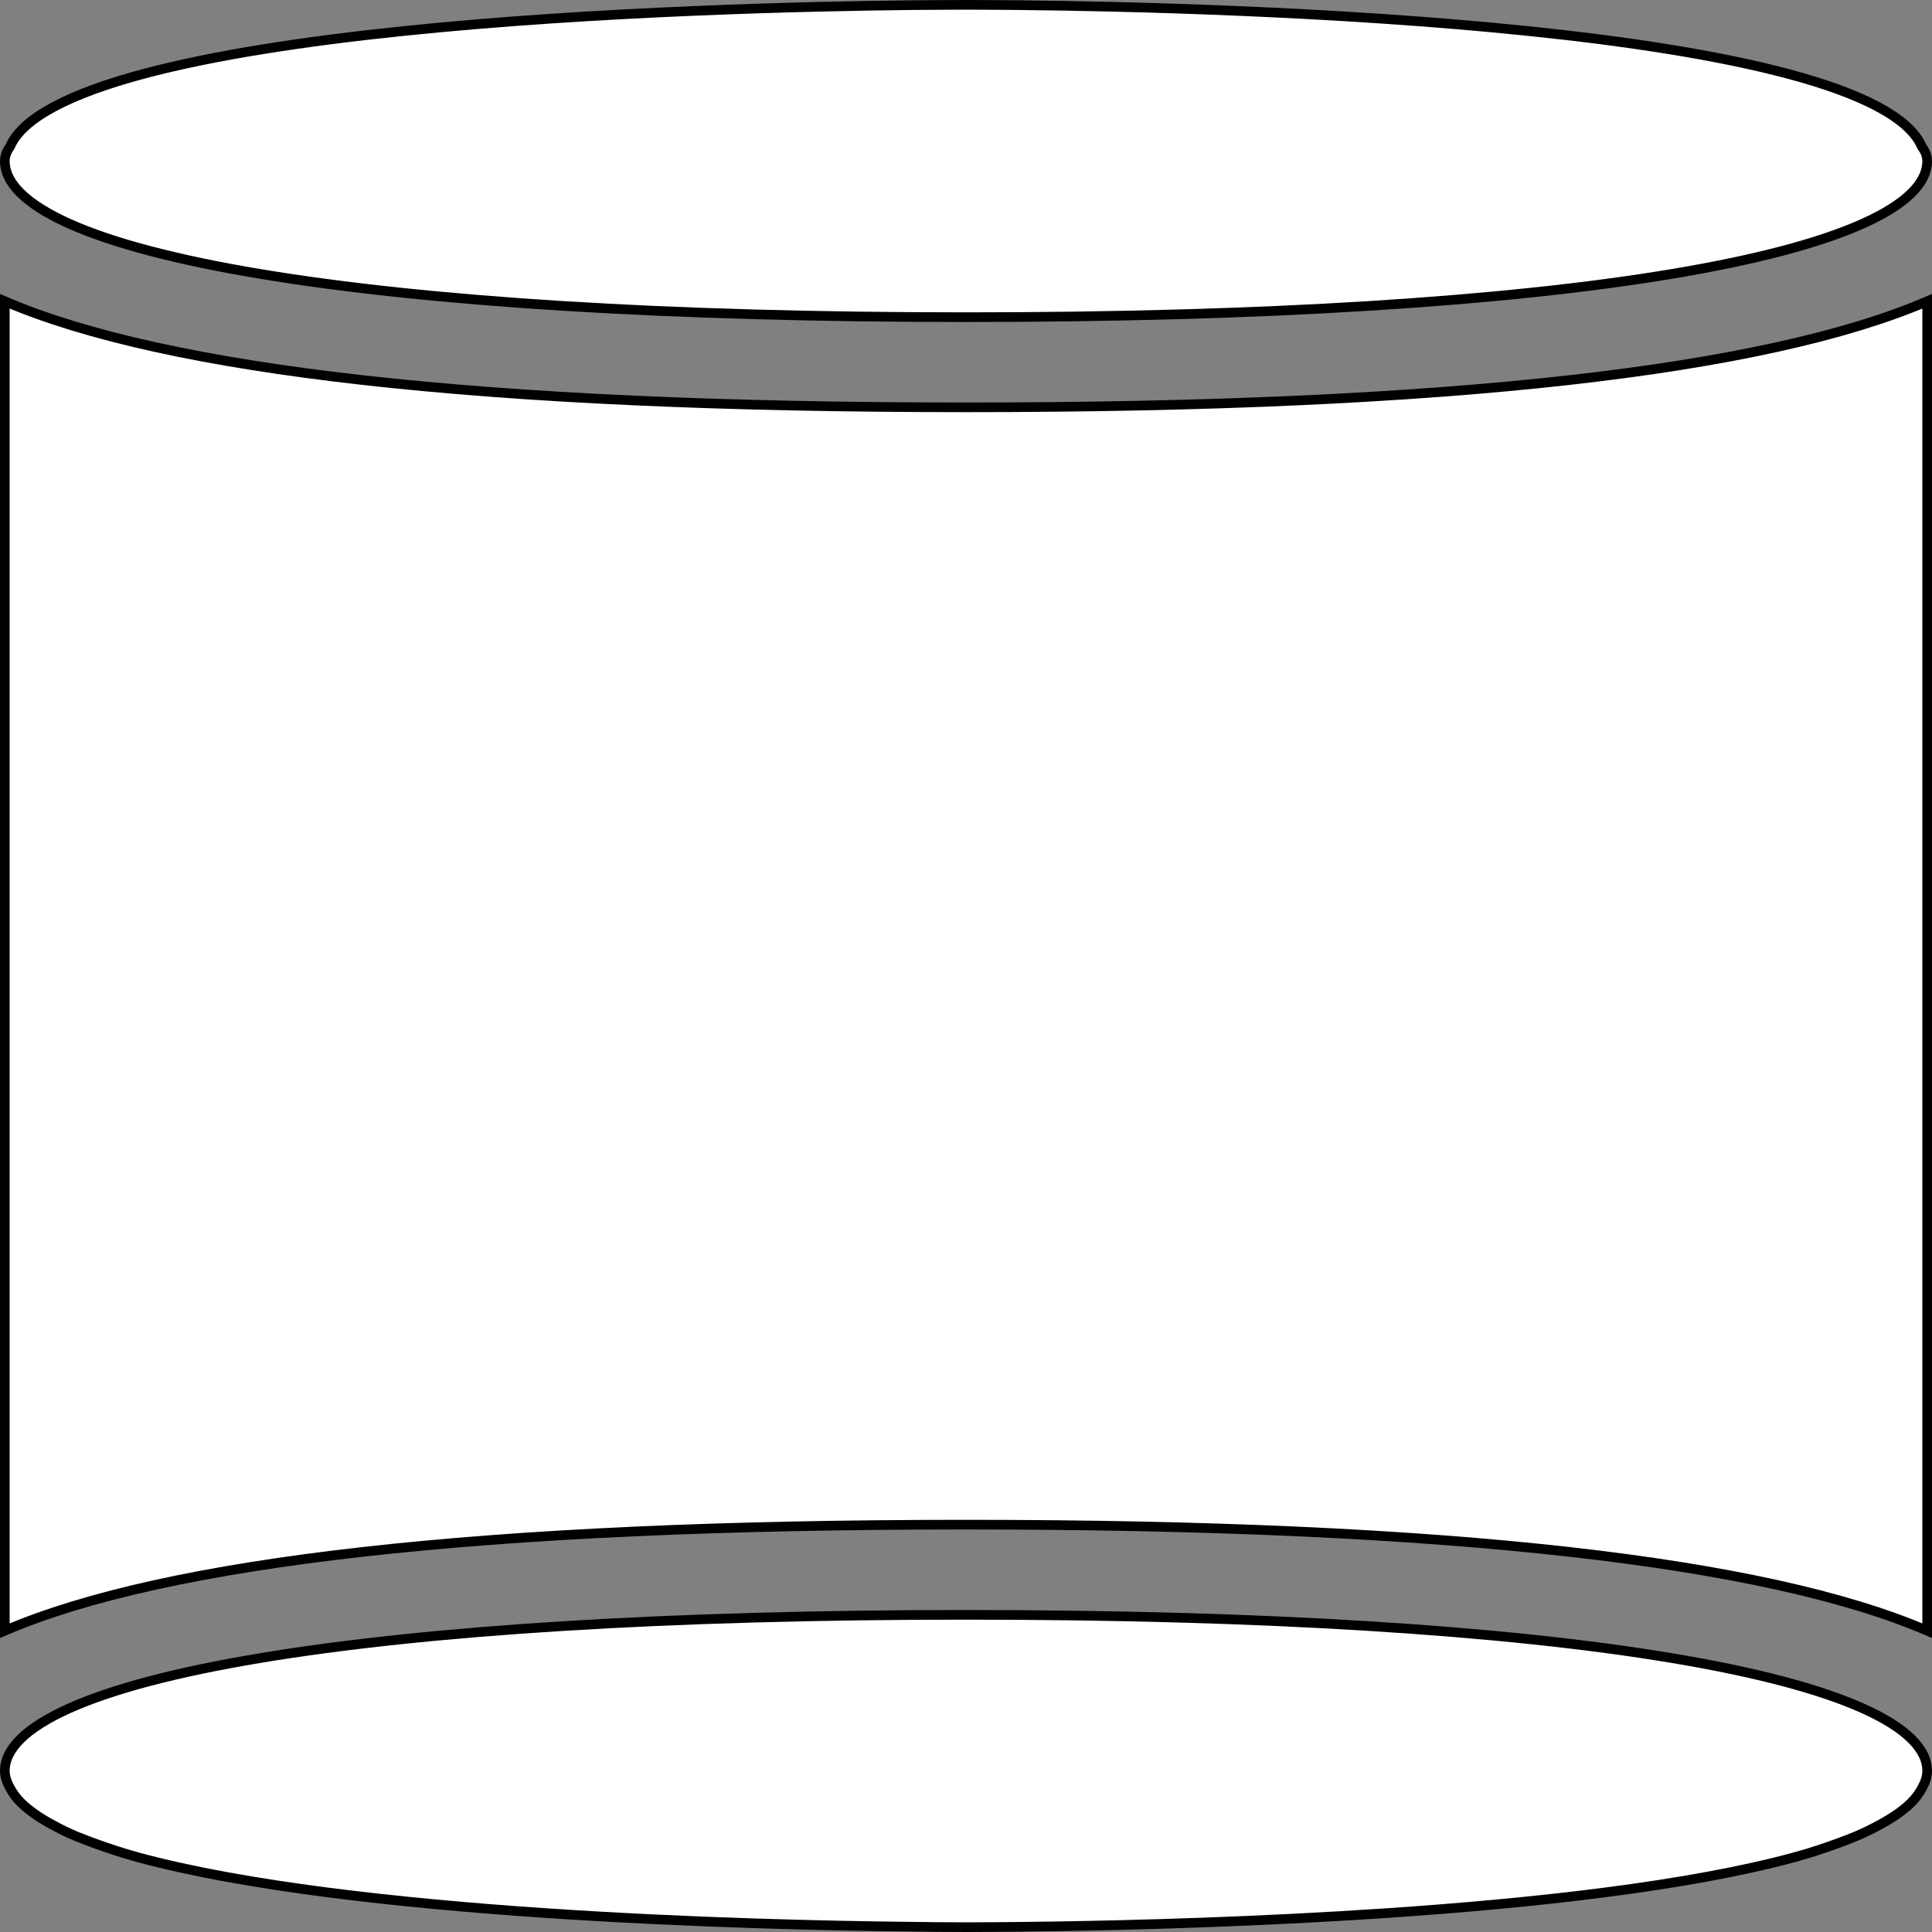
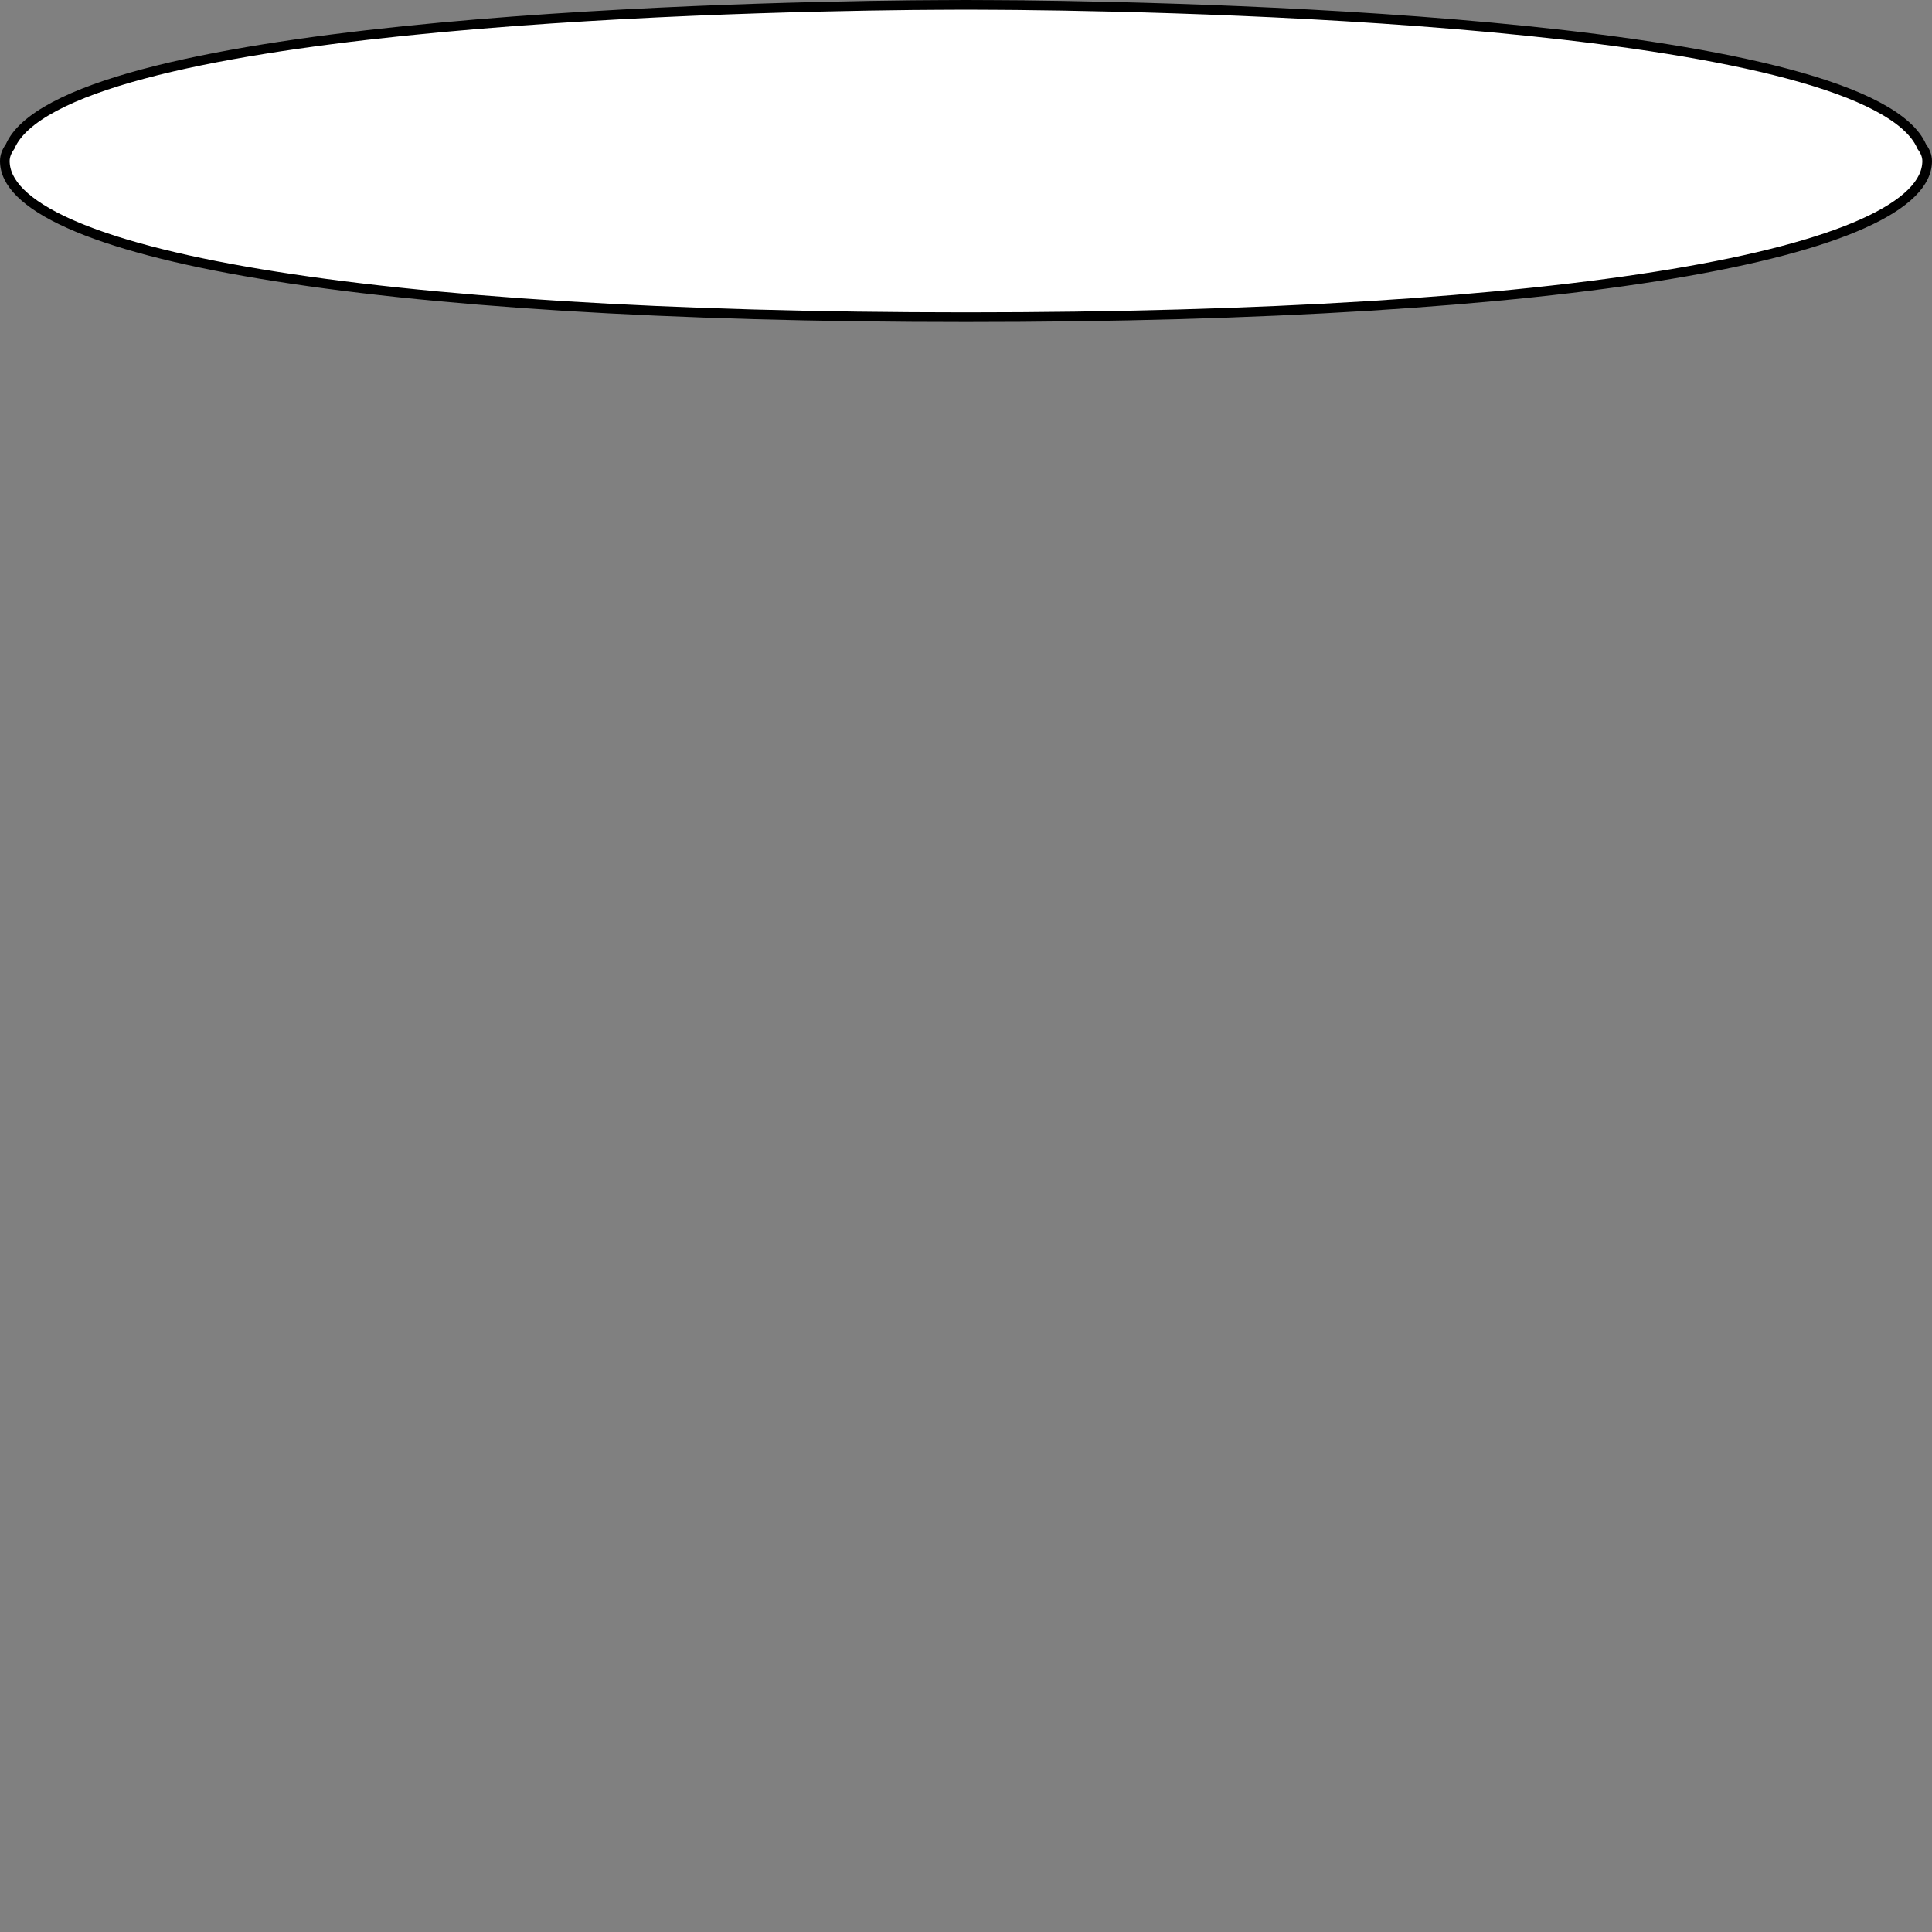
<svg xmlns="http://www.w3.org/2000/svg" width="200" height="200" viewBox="0 0 200 200" fill="none">
  <rect x="0" y="0" width="200" height="200" fill="#808080" stroke="none" />
-   <path d="M100 167.167C130.832 167.167 155.801 168.765 173.051 171.641C181.68 173.079 188.347 174.833 192.845 176.851C195.094 177.86 196.772 178.923 197.881 180.022C198.985 181.117 199.5 182.22 199.5 183.334C199.5 184.057 199.199 184.757 198.72 185.518C198.55 185.776 198.376 186.021 198.173 186.255L198.17 186.259C197.745 186.756 197.158 187.253 196.476 187.74C195.941 188.113 195.345 188.487 194.675 188.853C193.894 189.274 193.085 189.689 192.158 190.08C191.605 190.31 190.999 190.541 190.39 190.765C188.949 191.295 187.463 191.798 185.769 192.26V192.261C185.733 192.269 185.704 192.276 185.686 192.281C185.668 192.287 185.668 192.287 185.66 192.289L185.645 192.293C174.633 195.271 158.735 197.02 143.541 198.046C130.255 198.943 117.537 199.285 109.15 199.415L105.832 199.459C103.892 199.476 101.996 199.5 100 199.5C98.016 199.5 96.107 199.475 94.156 199.45H94.155C86.072 199.363 71.63 199.063 56.446 198.038C41.253 197.012 25.354 195.262 14.343 192.284L14.331 192.281L14.328 192.28C14.326 192.28 14.322 192.279 14.315 192.276C14.306 192.274 14.29 192.269 14.273 192.264C14.262 192.26 14.248 192.256 14.231 192.252H14.232C12.554 191.791 11.057 191.281 9.615 190.759H9.616C8.991 190.52 8.384 190.302 7.845 190.073L7.841 190.072L7.167 189.779C6.513 189.481 5.913 189.167 5.329 188.846L5.323 188.843L4.836 188.572C4.52 188.39 4.222 188.205 3.939 188.018L3.528 187.735C2.854 187.245 2.266 186.756 1.828 186.249L1.827 186.247C1.623 186.013 1.45 185.767 1.28 185.509C0.81 184.751 0.5 184.054 0.5 183.334C0.5 182.22 1.015 181.117 2.119 180.022C3.228 178.923 4.906 177.86 7.155 176.851C11.653 174.833 18.32 173.079 26.949 171.641C44.199 168.765 69.168 167.167 100 167.167Z" fill="white" stroke="black" stroke-width="1" />
  <path d="M99.999 0.5C101.899 0.5 103.7 0.524 105.557 0.532V0.533C116.146 0.646 138.156 1.139 158.225 3.216C168.261 4.254 177.792 5.688 185.161 7.66C188.846 8.647 191.971 9.763 194.341 11.021C196.724 12.287 198.273 13.659 198.917 15.118L198.938 15.167L198.97 15.211C199.313 15.682 199.499 16.165 199.499 16.666C199.499 17.779 198.985 18.883 197.881 19.977C196.772 21.077 195.094 22.14 192.845 23.149C188.347 25.168 181.679 26.921 173.05 28.359C155.8 31.235 130.831 32.833 99.999 32.833C69.168 32.833 44.199 31.235 26.949 28.359C18.32 26.921 11.652 25.167 7.154 23.149C4.905 22.14 3.227 21.077 2.118 19.977C1.015 18.883 0.5 17.78 0.5 16.667C0.5 16.165 0.687 15.679 1.021 15.204L1.05 15.164L1.069 15.118C1.714 13.658 3.263 12.286 5.646 11.02C8.015 9.76 11.14 8.643 14.825 7.656C22.194 5.683 31.725 4.251 41.762 3.213C61.83 1.137 83.839 0.645 94.429 0.532C96.298 0.524 98.099 0.5 99.999 0.5Z" fill="white" stroke="black" stroke-width="1" />
-   <path d="M199.5 168.809C191.094 165.202 178.753 162.486 162.524 160.658C145.828 158.777 124.979 157.831 100 157.831C75.02 157.831 54.175 158.777 37.48 160.658C21.252 162.487 8.911 165.202 0.5 168.809V31.188C8.912 34.794 21.253 37.51 37.48 39.338C54.176 41.219 75.021 42.166 100 42.166C124.979 42.166 145.828 41.219 162.524 39.338C178.754 37.51 191.094 34.794 199.5 31.188V168.809Z" fill="white" stroke="black" stroke-width="1" />
</svg>